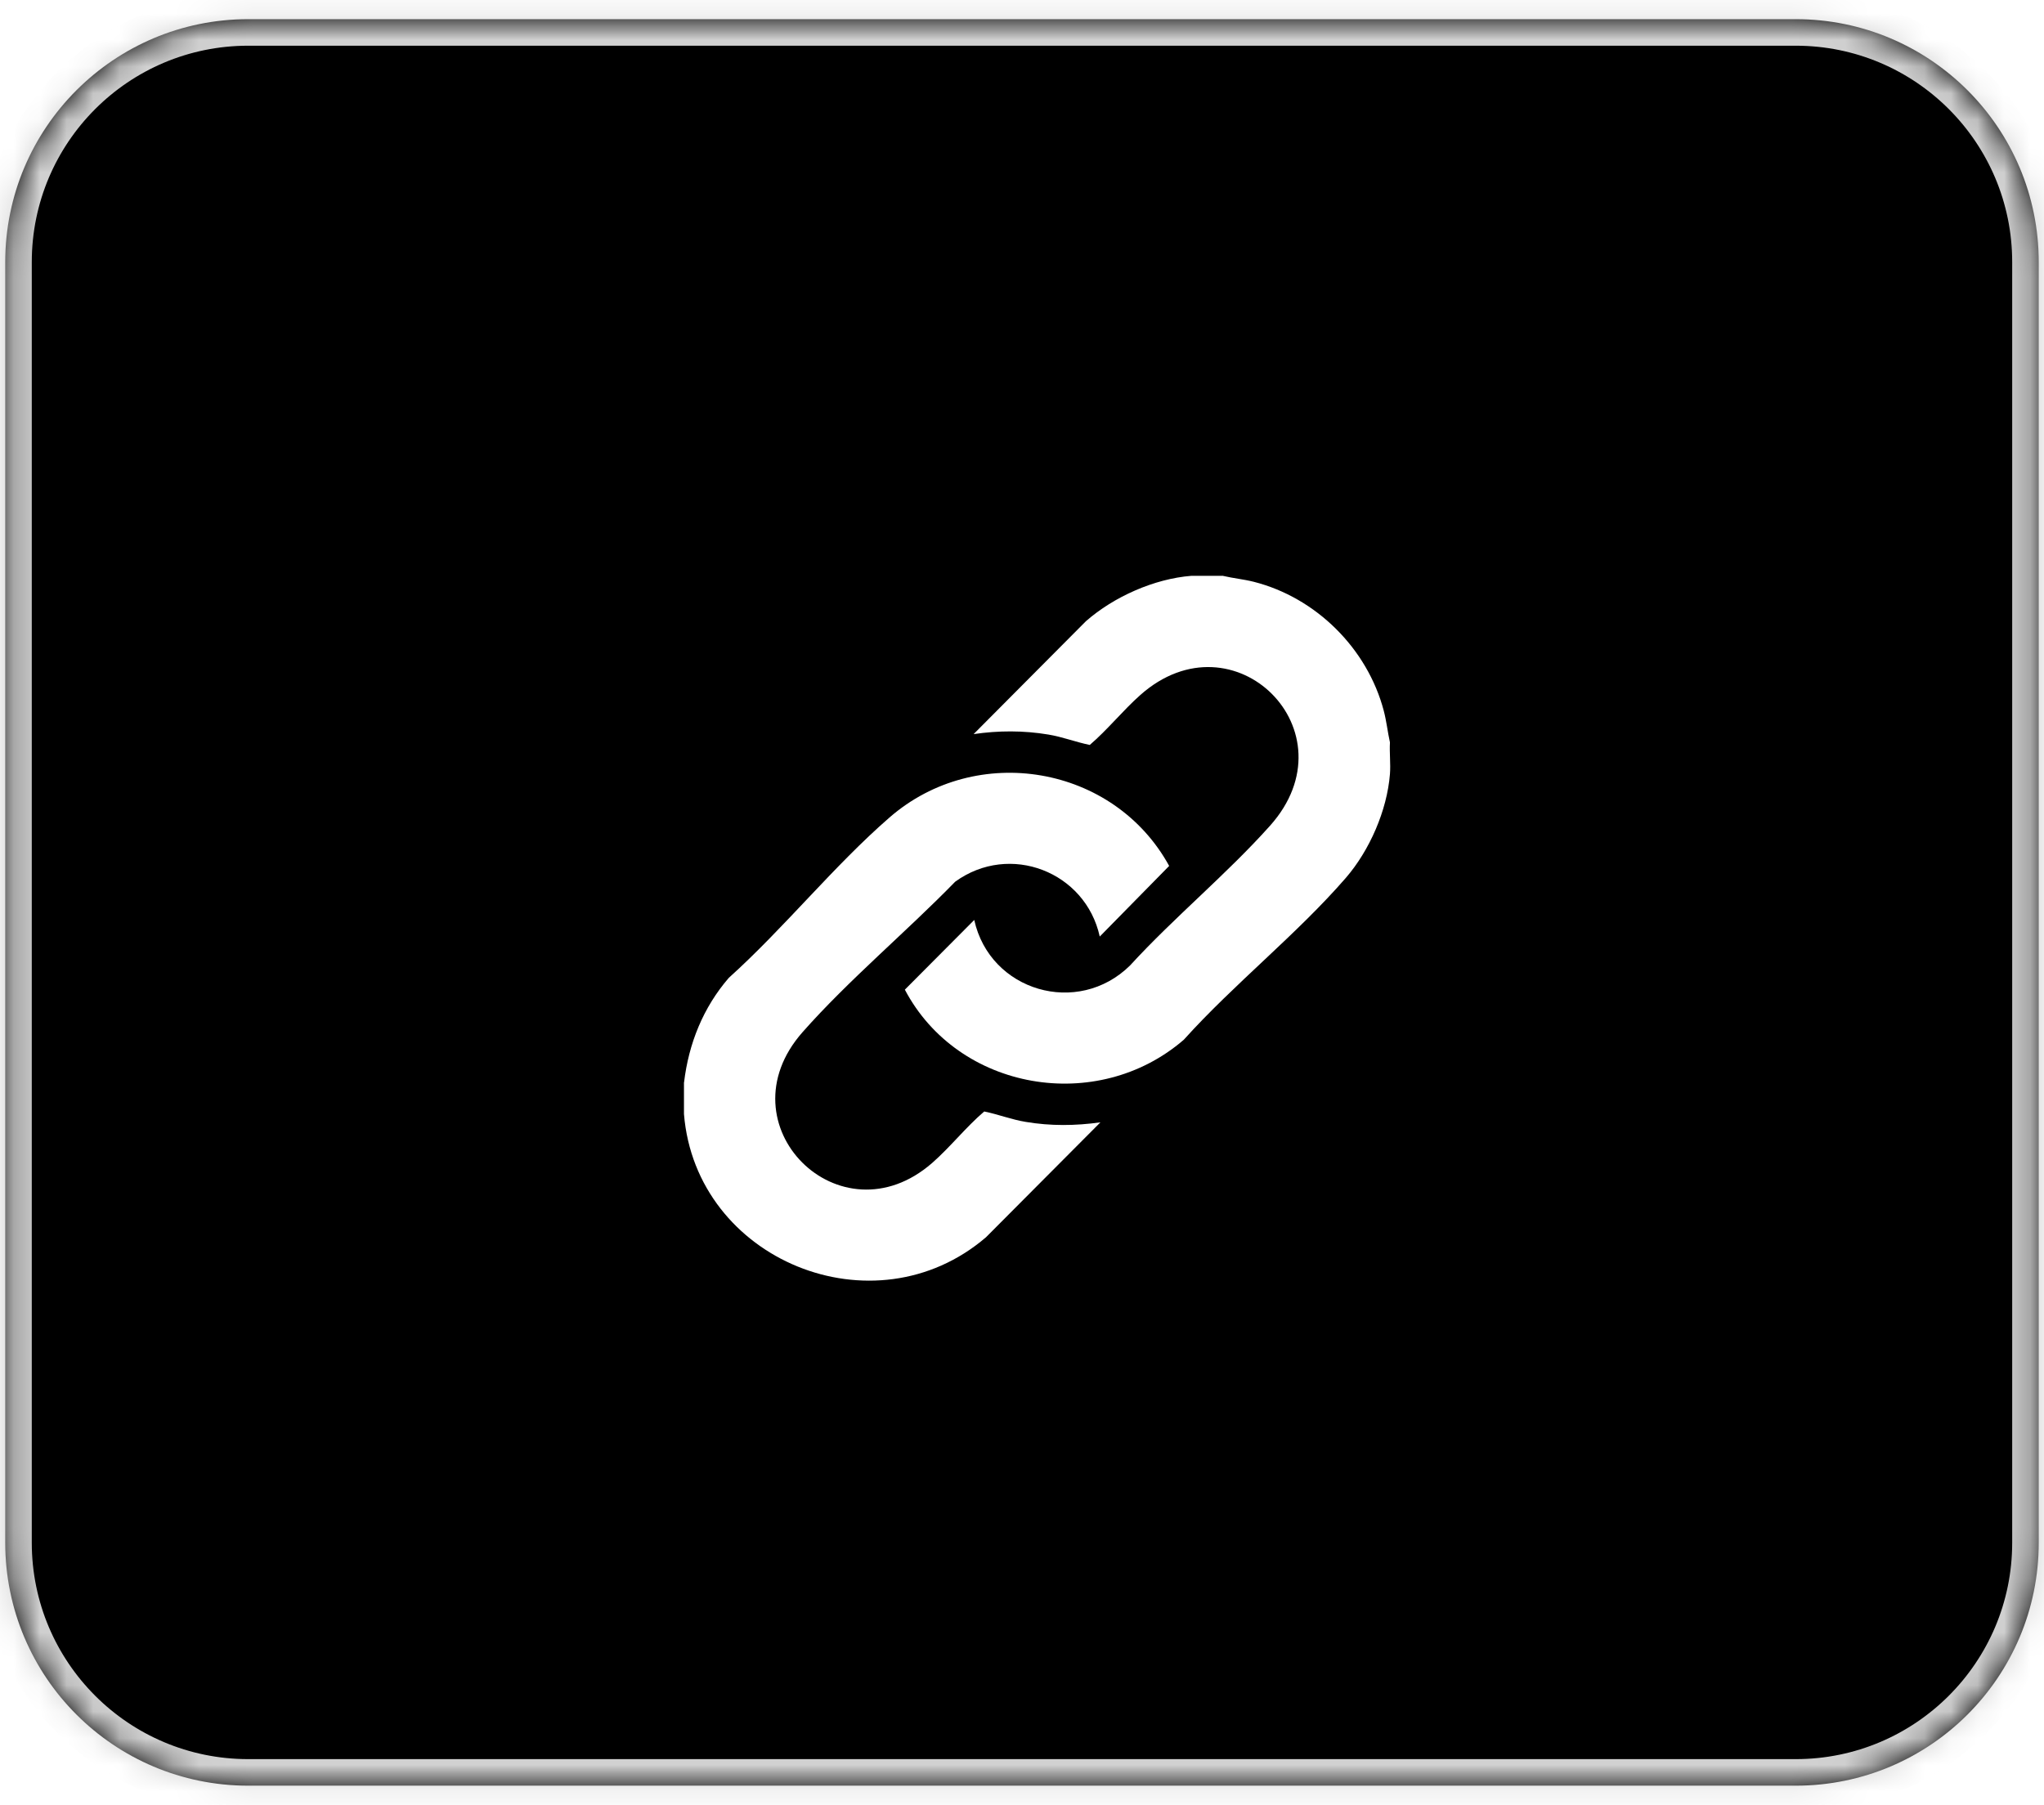
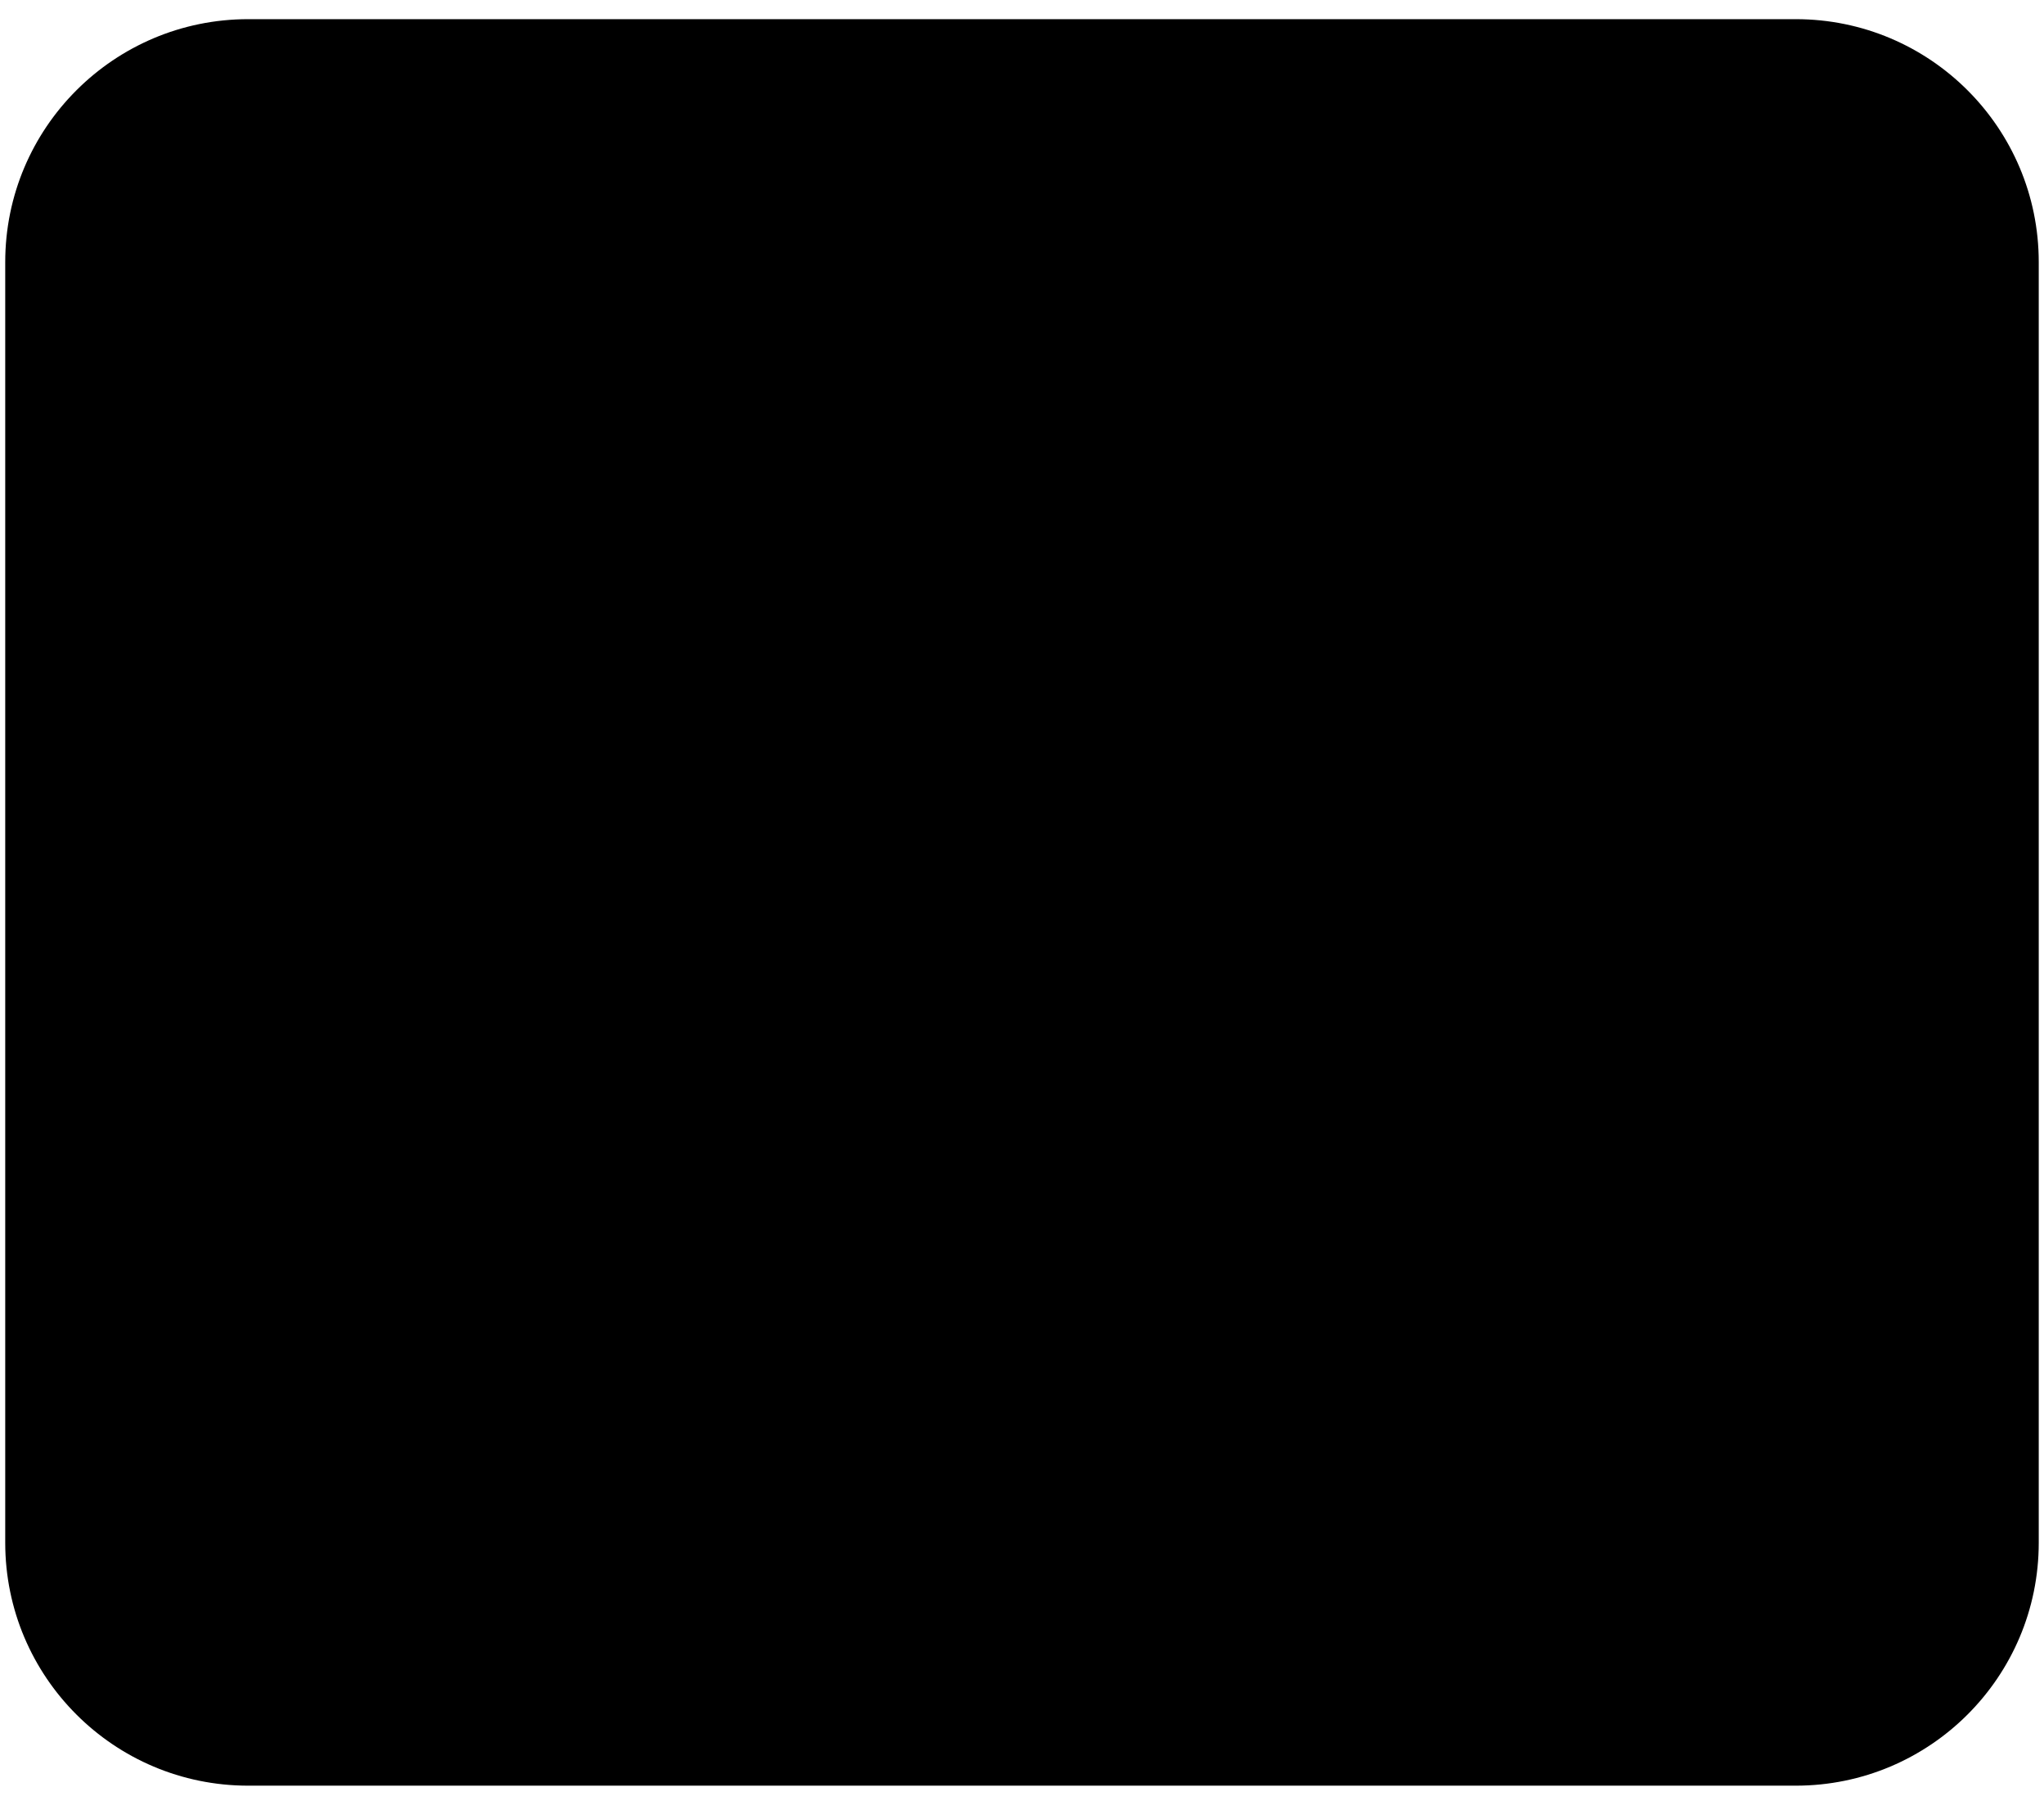
<svg xmlns="http://www.w3.org/2000/svg" width="77" height="68" viewBox="0 0 77 68" fill="none">
  <mask id="path-1-inside-1_311_2741" fill="white">
-     <path d="M0.197 9.875C0.197 4.82 4.295 0.722 9.35 0.722H67.649C72.704 0.722 76.802 4.82 76.802 9.875V58.125C76.802 63.18 72.704 67.278 67.649 67.278H9.35C4.295 67.278 0.197 63.18 0.197 58.125V9.875Z" />
-   </mask>
+     </mask>
  <path d="M0.197 9.875C0.197 4.82 4.295 0.722 9.35 0.722H67.649C72.704 0.722 76.802 4.82 76.802 9.875V58.125C76.802 63.18 72.704 67.278 67.649 67.278H9.35C4.295 67.278 0.197 63.18 0.197 58.125V9.875Z" fill="black" />
-   <path d="M9.35 0.722V1.722H67.649V0.722V-0.278H9.35V0.722ZM76.802 9.875H75.802V58.125H76.802H77.802V9.875H76.802ZM67.649 67.278V66.278H9.35V67.278V68.278H67.649V67.278ZM0.197 58.125H1.197V9.875H0.197H-0.803V58.125H0.197ZM9.35 67.278V66.278C4.847 66.278 1.197 62.627 1.197 58.125H0.197H-0.803C-0.803 63.732 3.743 68.278 9.35 68.278V67.278ZM76.802 58.125H75.802C75.802 62.627 72.152 66.278 67.649 66.278V67.278V68.278C73.257 68.278 77.802 63.732 77.802 58.125H76.802ZM67.649 0.722V1.722C72.152 1.722 75.802 5.372 75.802 9.875H76.802H77.802C77.802 4.268 73.257 -0.278 67.649 -0.278V0.722ZM9.35 0.722V-0.278C3.743 -0.278 -0.803 4.268 -0.803 9.875H0.197H1.197C1.197 5.372 4.847 1.722 9.35 1.722V0.722Z" fill="#D1D1D1" mask="url(#path-1-inside-1_311_2741)" />
  <g filter="url(#filter0_ii_311_2741)">
-     <path d="M45.508 20.725C45.889 20.815 46.281 20.851 46.662 20.947C49.013 21.544 50.943 23.466 51.559 25.806C51.663 26.201 51.705 26.604 51.792 26.998C51.77 27.387 51.822 27.807 51.792 28.191C51.683 29.564 51.025 31.068 50.129 32.104C48.298 34.217 45.911 36.105 44.028 38.199C40.764 41.025 35.524 40.126 33.518 36.314L36.132 33.688C36.724 36.374 40.035 37.344 42.003 35.401C43.658 33.592 45.651 31.956 47.276 30.136C50.447 26.587 45.916 22.087 42.392 25.209C41.734 25.792 41.156 26.519 40.484 27.094C39.958 26.987 39.457 26.79 38.922 26.702C37.985 26.546 37.045 26.549 36.108 26.686L40.339 22.432C41.389 21.512 42.91 20.832 44.313 20.722H45.508V20.725Z" fill="white" />
-     <path d="M25.2 39.808C25.375 38.342 25.921 36.985 26.888 35.867C28.968 33.995 30.843 31.649 32.94 29.827C36.218 26.974 41.392 27.853 43.475 31.652L40.86 34.313C40.323 31.871 37.47 30.756 35.414 32.247C33.581 34.129 31.397 35.952 29.665 37.914C26.581 41.406 31.081 45.873 34.548 42.842C35.225 42.25 35.817 41.494 36.508 40.904C37.034 41.011 37.536 41.209 38.07 41.296C39.013 41.455 39.942 41.444 40.885 41.313L36.574 45.643C32.361 49.258 25.644 46.509 25.197 41V39.808H25.2Z" fill="white" />
-   </g>
+     </g>
  <defs>
    <filter id="filter0_ii_311_2741" x="25.197" y="20.722" width="27.174" height="27.124" filterUnits="userSpaceOnUse" color-interpolation-filters="sRGB">
      <feFlood flood-opacity="0" result="BackgroundImageFix" />
      <feBlend mode="normal" in="SourceGraphic" in2="BackgroundImageFix" result="shape" />
      <feColorMatrix in="SourceAlpha" type="matrix" values="0 0 0 0 0 0 0 0 0 0 0 0 0 0 0 0 0 0 127 0" result="hardAlpha" />
      <feOffset dx="0.569" dy="0.569" />
      <feGaussianBlur stdDeviation="0.569" />
      <feComposite in2="hardAlpha" operator="arithmetic" k2="-1" k3="1" />
      <feColorMatrix type="matrix" values="0 0 0 0 1 0 0 0 0 1 0 0 0 0 1 0 0 0 0.12 0" />
      <feBlend mode="normal" in2="shape" result="effect1_innerShadow_311_2741" />
      <feColorMatrix in="SourceAlpha" type="matrix" values="0 0 0 0 0 0 0 0 0 0 0 0 0 0 0 0 0 0 127 0" result="hardAlpha" />
      <feOffset dy="0.404" />
      <feGaussianBlur stdDeviation="0.202" />
      <feComposite in2="hardAlpha" operator="arithmetic" k2="-1" k3="1" />
      <feColorMatrix type="matrix" values="0 0 0 0 0 0 0 0 0 0 0 0 0 0 0 0 0 0 0.25 0" />
      <feBlend mode="normal" in2="effect1_innerShadow_311_2741" result="effect2_innerShadow_311_2741" />
    </filter>
  </defs>
</svg>